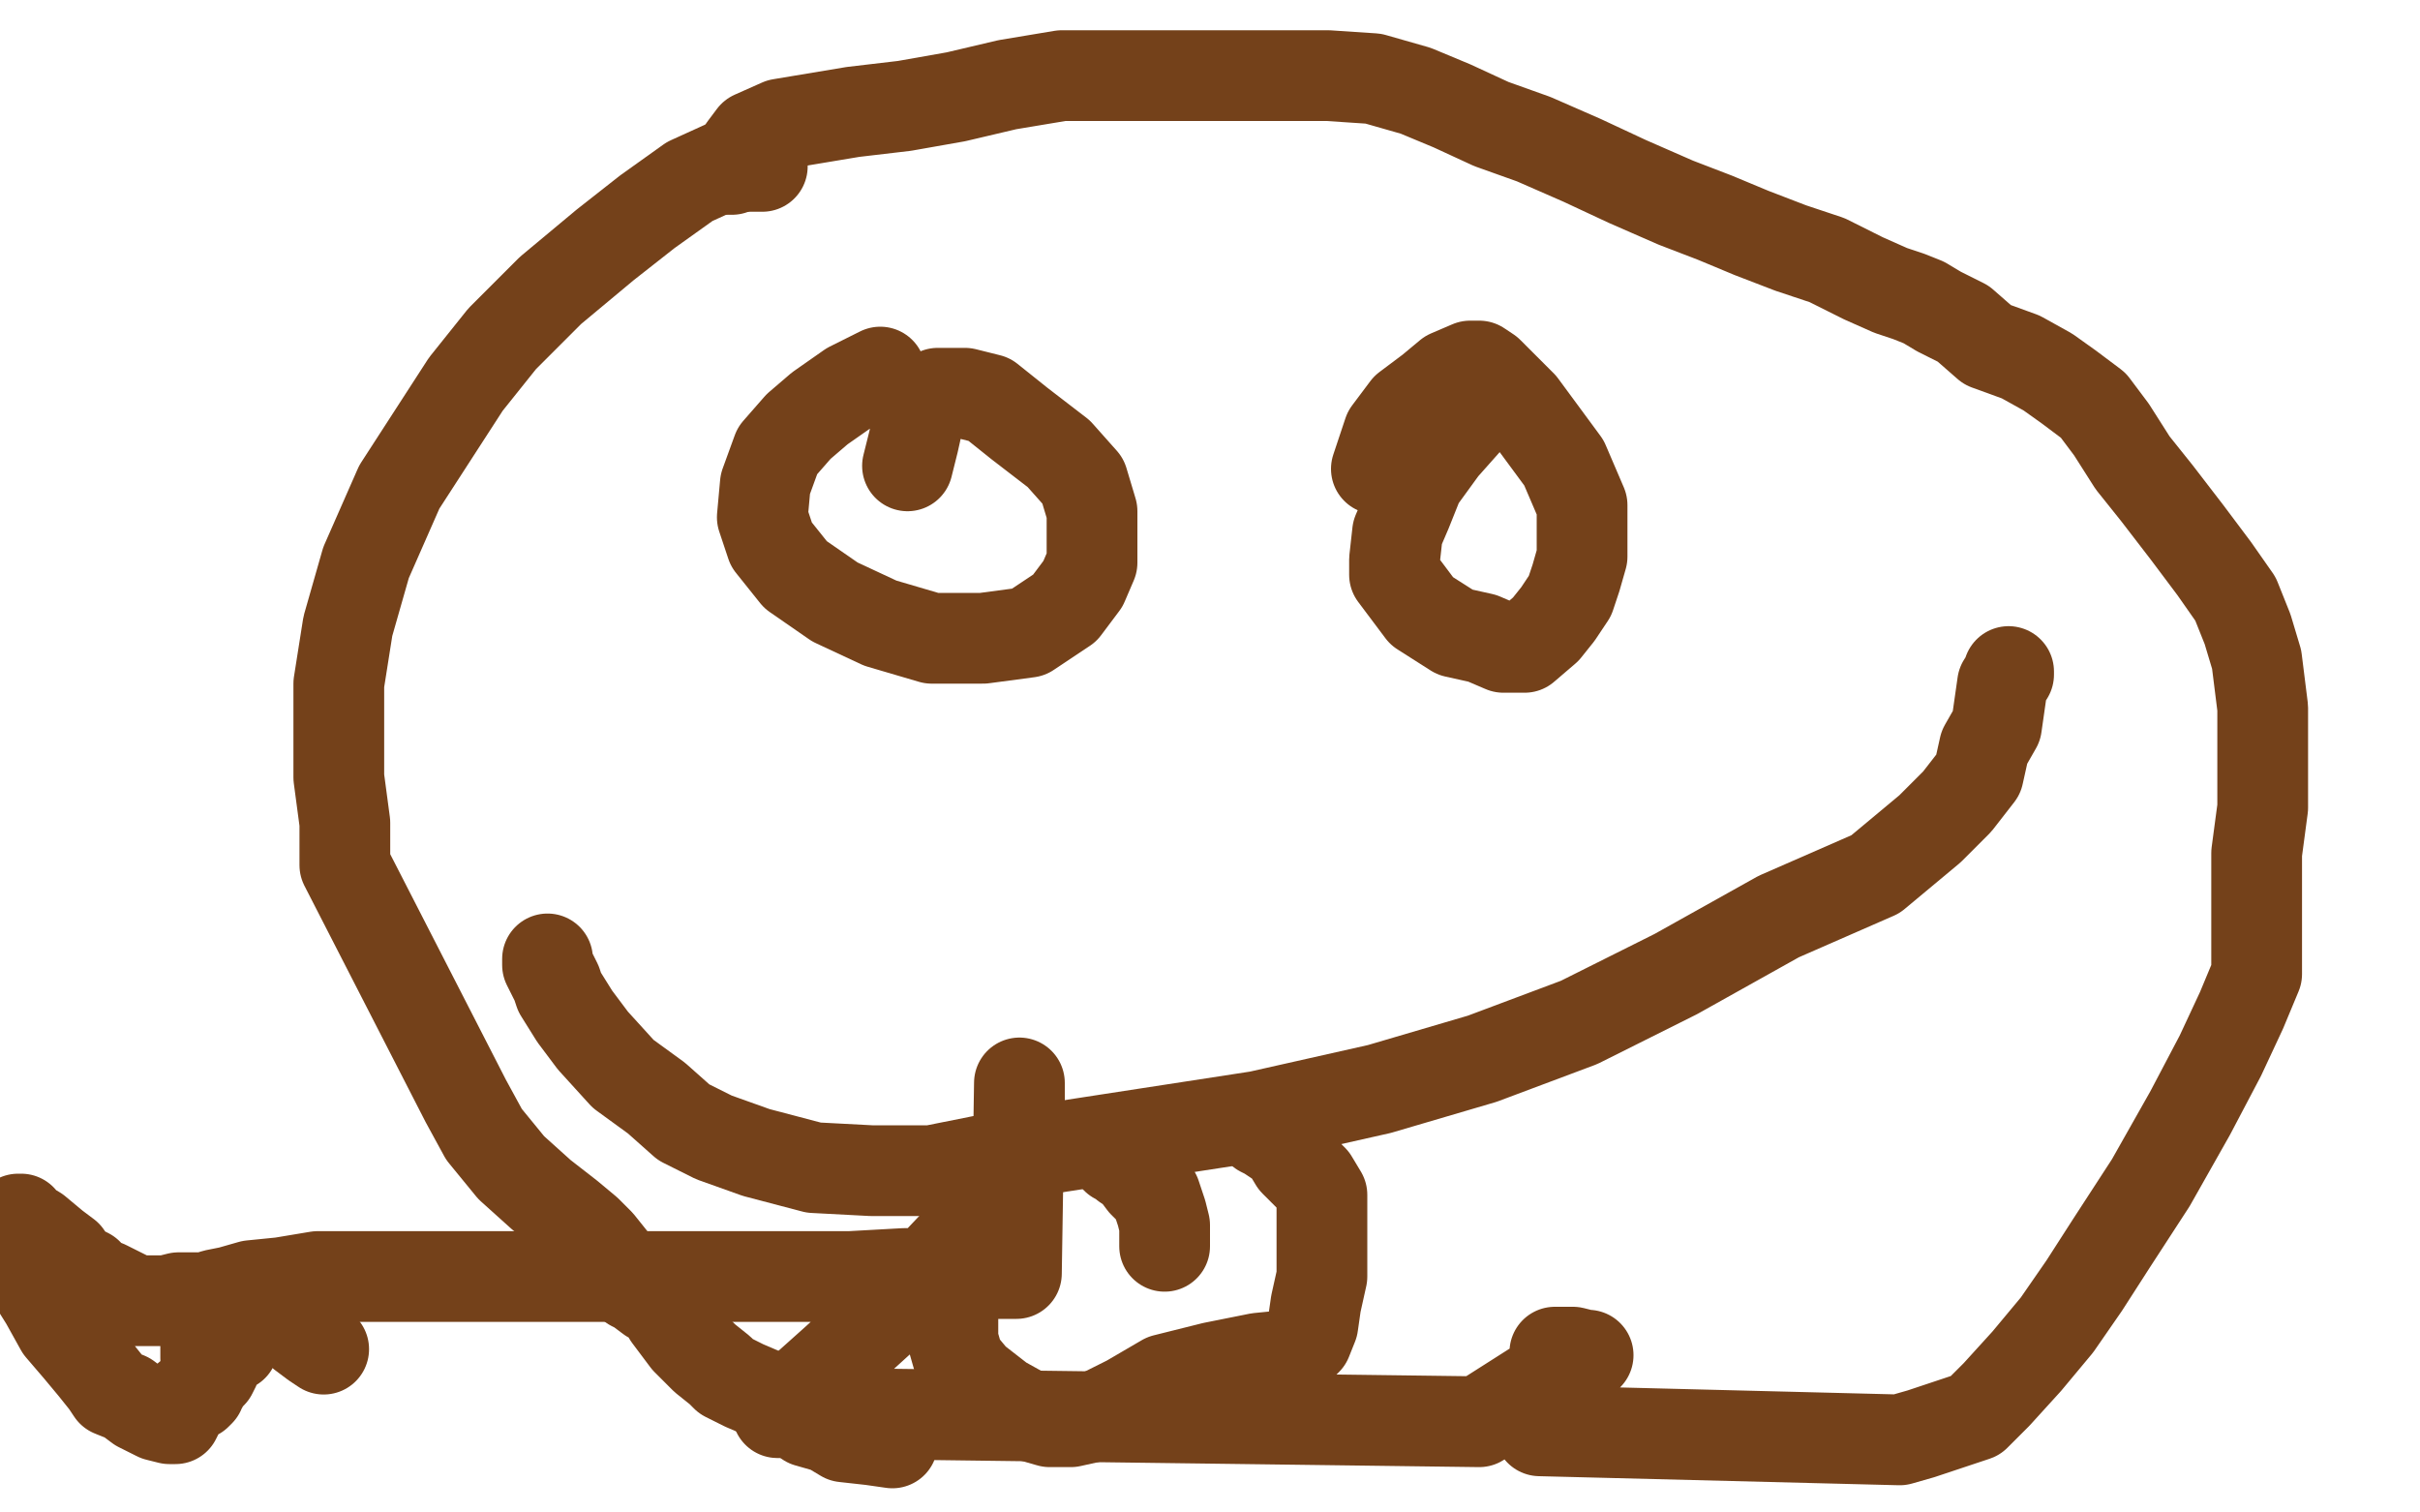
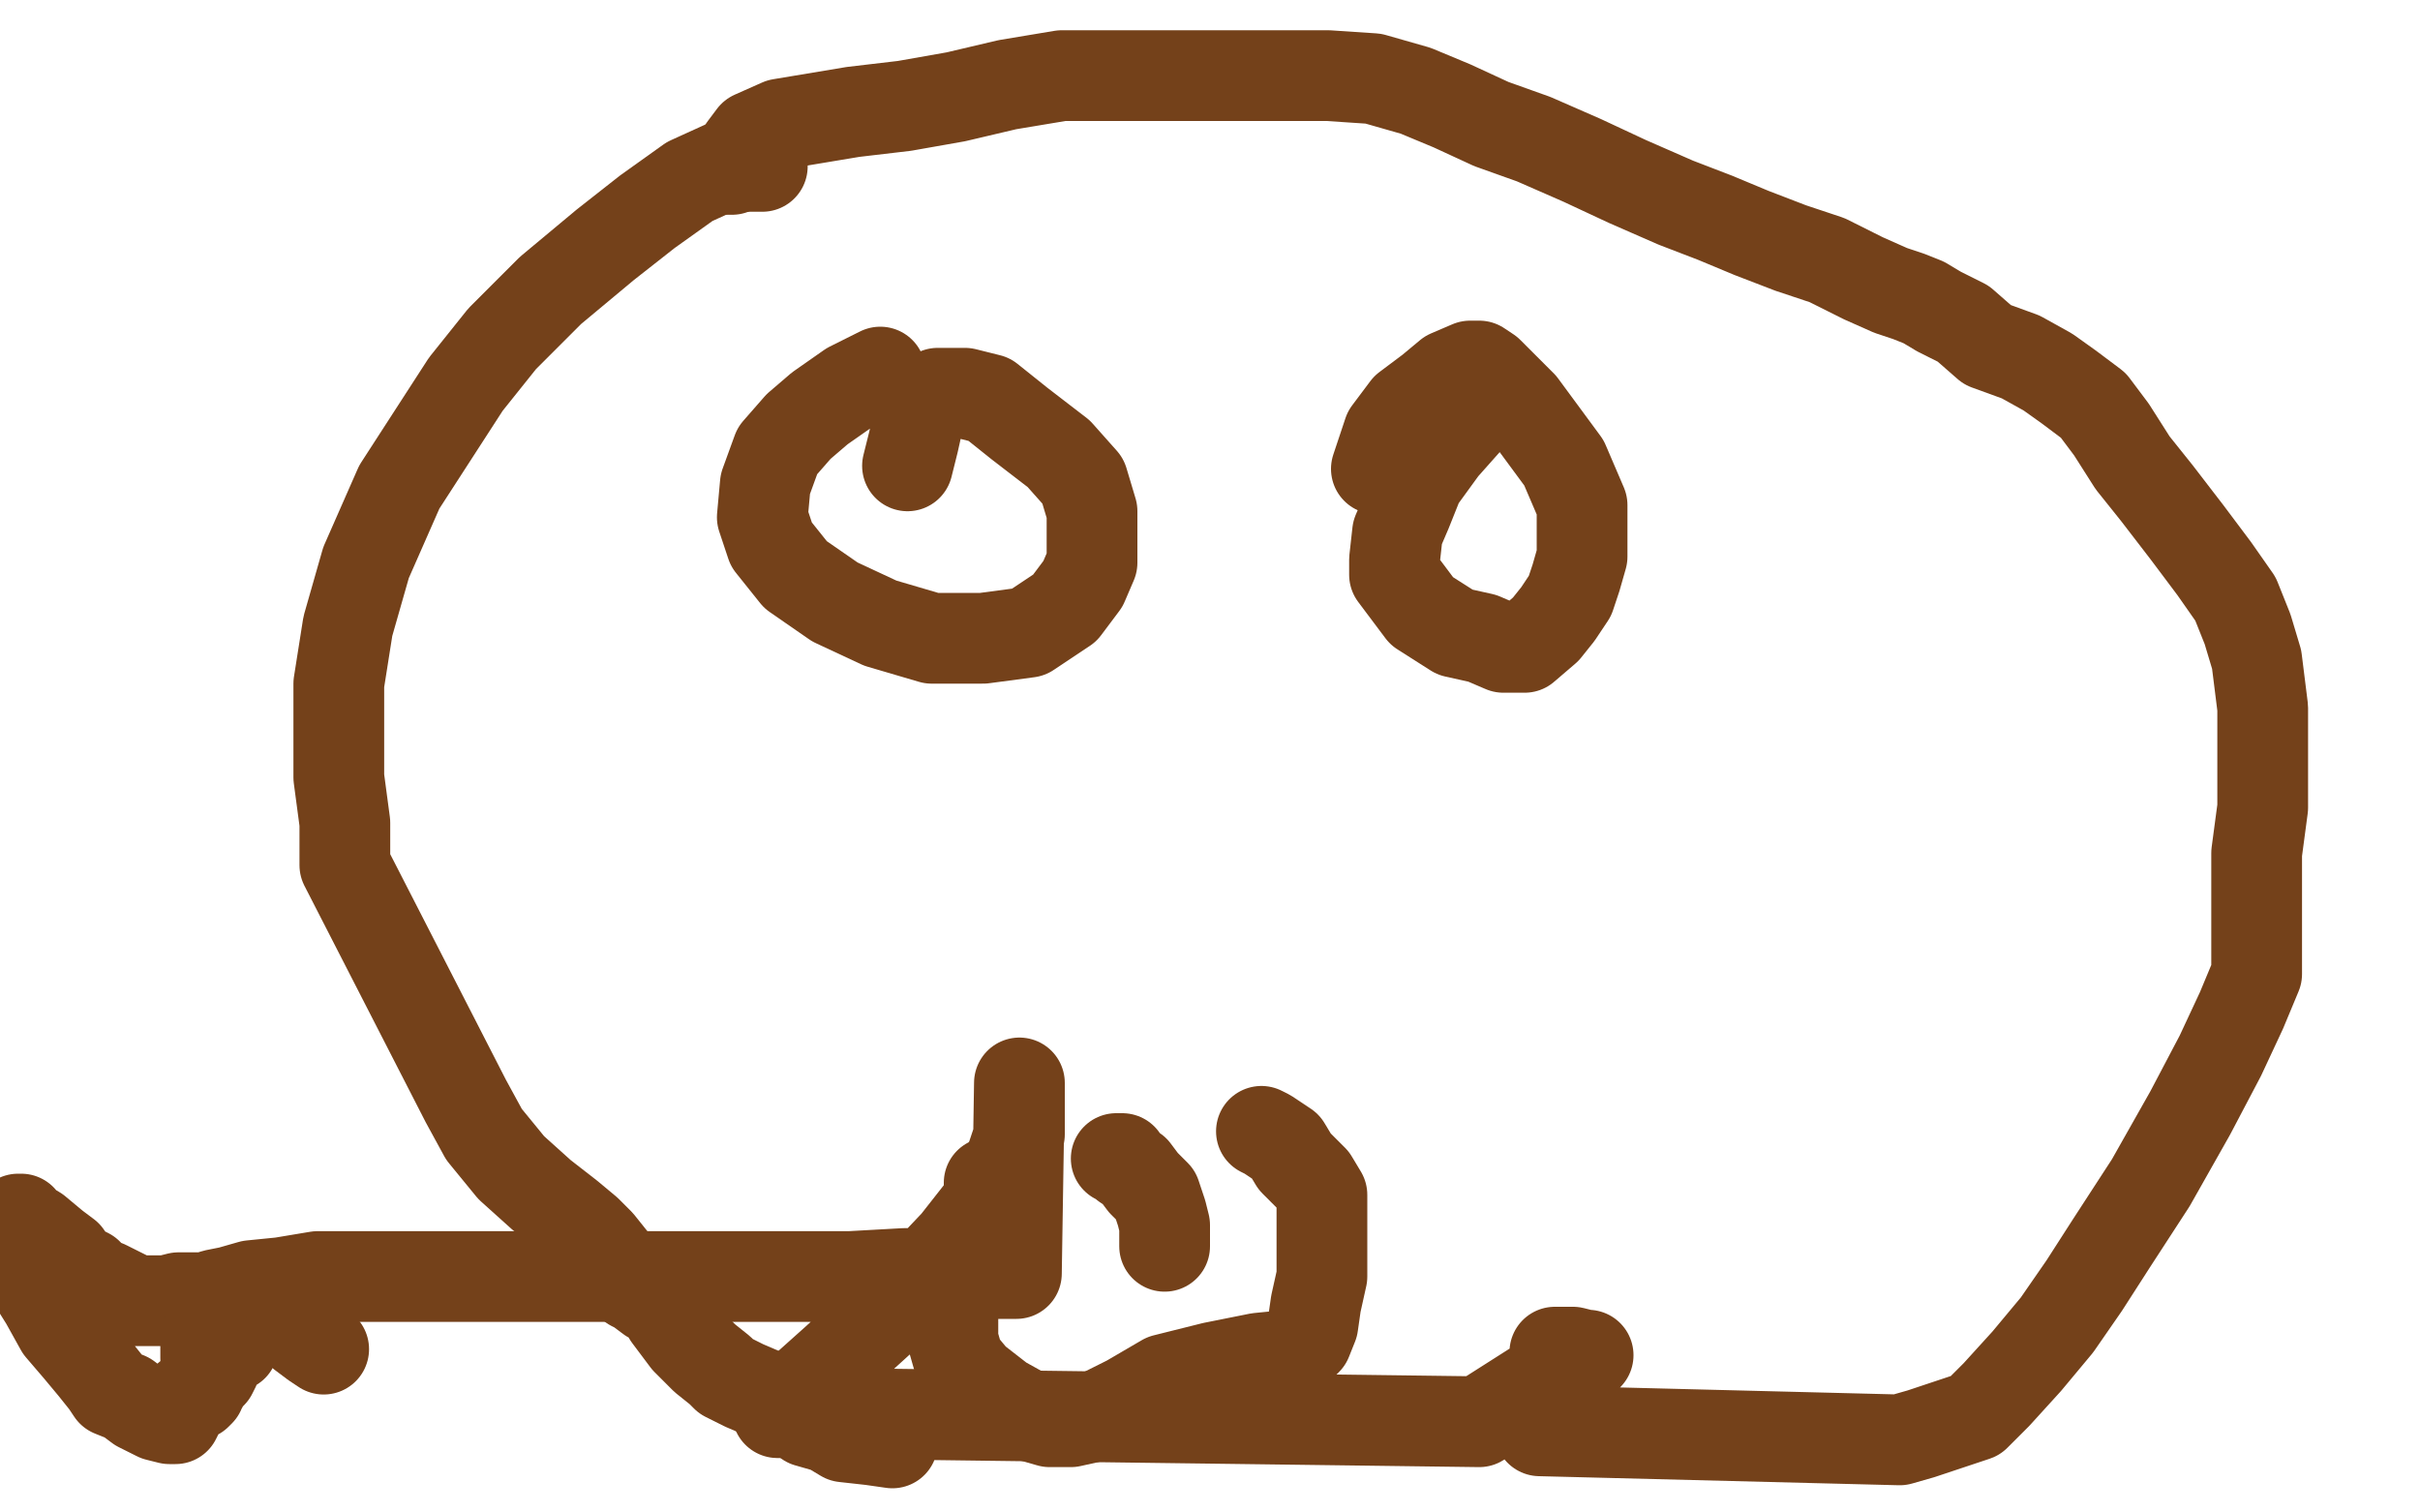
<svg xmlns="http://www.w3.org/2000/svg" width="800" height="500" version="1.1" style="stroke-antialiasing: false">
  <desc>This SVG has been created on https://colorillo.com/</desc>
  <rect x="0" y="0" width="800" height="500" style="fill: rgb(255,255,255); stroke-width:0" />
  <polyline points="291,123 281,128 281,128 271,135 271,135 264,141 264,141 257,149 257,149 253,160 253,160 252,171 252,171 255,180 255,180 263,190 263,190 276,199 291,206 308,211 325,211 340,209 352,201 358,193 361,186 361,178 361,169 358,159 350,150 337,140 327,132 323,131 319,130 315,130 310,130 307,132 304,137 302,146 300,154" style="fill: none; stroke: #74411a; stroke-width: 30; stroke-linejoin: round; stroke-linecap: round; stroke-antialiasing: false; stroke-antialias: 0; opacity: 1.0" />
  <polyline points="493,129 492,129 492,129 490,131 490,131 485,139 485,139 477,148 477,148 469,159 469,159 465,169 465,169 462,176 462,176 461,185 461,185 461,190 464,194 470,202 481,209 490,211 497,214 504,214 511,208 515,203 519,197 521,191 523,184 523,177 523,167 517,153 503,134 492,123 489,121 488,121 487,121 486,121 479,124 473,129 465,135 459,143 455,155" style="fill: none; stroke: #74411a; stroke-width: 30; stroke-linejoin: round; stroke-linecap: round; stroke-antialiasing: false; stroke-antialias: 0; opacity: 1.0" />
-   <polyline points="181,317 181,319 181,319 184,325 184,325 185,328 185,328 190,336 190,336 196,344 196,344 206,355 206,355 217,363 217,363 226,371 226,371 236,376 250,381 269,386 288,387 308,387 338,381 377,375 416,369 456,360 490,350 522,338 554,322 588,303 620,289 638,274 647,265 654,256 656,247 660,240 661,233 662,226 664,223 664,222" style="fill: none; stroke: #74411a; stroke-width: 30; stroke-linejoin: round; stroke-linecap: round; stroke-antialiasing: false; stroke-antialias: 0; opacity: 1.0" />
  <polyline points="327,391 327,394 327,394 327,397 327,397 327,402 327,402 324,408 324,408 322,417 322,417 317,426 317,426 315,434 315,434 315,443 315,443 317,450 322,456 331,463 340,468 347,470 354,470 363,468 373,463 385,456 401,452 416,449 426,448 430,445 432,443 434,438 435,431 437,422 437,412 437,402 437,395 434,390 431,387 428,384 425,379 419,375 417,374" style="fill: none; stroke: #74411a; stroke-width: 30; stroke-linejoin: round; stroke-linecap: round; stroke-antialiasing: false; stroke-antialias: 0; opacity: 1.0" />
  <polyline points="369,383 371,383 371,383 372,385 372,385 375,387 375,387 378,391 378,391 382,395 382,395 384,401 384,401 385,405 385,405 385,407 385,407 385,408 385,409 385,410 385,412" style="fill: none; stroke: #74411a; stroke-width: 30; stroke-linejoin: round; stroke-linecap: round; stroke-antialiasing: false; stroke-antialias: 0; opacity: 1.0" />
  <polyline points="252,55 246,55 246,55 239,55 239,55 228,60 228,60 214,70 214,70 200,81 200,81 182,96 182,96 166,112 166,112 154,127 154,127 143,144 132,161 121,186 115,207 112,226 112,242 112,257 114,272 114,286 154,364 160,375 169,386 179,395 188,402 194,407 198,411 202,416 205,420 207,423 209,425 211,426 215,429 218,430 220,433 221,435 224,439 227,443 233,449 238,453 240,455 246,458 253,461 261,465 267,470 274,472 279,475 288,476 295,477" style="fill: none; stroke: #74411a; stroke-width: 30; stroke-linejoin: round; stroke-linecap: round; stroke-antialiasing: false; stroke-antialias: 0; opacity: 1.0" />
  <polyline points="241,56 242,56 242,56 243,54 243,54 244,52 244,52 246,49 246,49 249,45 249,45 258,41 258,41 270,39 270,39 282,37 282,37 299,35 316,32 333,28 351,25 368,25 386,25 402,25 421,25 439,25 454,26 468,30 480,35 493,41 507,46 523,53 538,60 554,67 567,72 579,77 592,82 604,86 616,92 625,96 631,98 636,100 641,103 649,107 657,114 668,118 677,123 684,128 692,134 698,142 705,153 713,163 723,176 732,188 739,198 743,208 746,218 748,234 748,250 748,267 746,282 746,293 746,303 746,313 746,322 741,334 734,349 724,368 711,391 698,411 689,425 680,438 670,450 660,461 653,468 644,471 635,474 628,476 509,473 513,462 519,453 521,450 518,449 515,449 515,448 514,447 517,447 520,447 524,448 525,448 523,448 511,456 489,470 257,467 276,450 298,430 316,411 327,397 334,384 337,375 337,370 337,365 337,364 337,361 337,359 337,358 336,421 335,421 334,421 330,421 324,421 312,421 299,421 281,422 263,422 245,422 222,422 201,422 185,422 168,422 152,422 135,422 120,422 105,422 93,424 83,425 76,427 71,428 68,429 63,429 59,429 55,430 50,430 45,430 39,427 35,425 31,424 29,421 27,420 24,418 22,415 18,412 12,407 7,404 7,403 6,403 6,406 6,408 6,411 7,415 10,422 15,430 20,439 26,446 31,452 35,457 37,460 42,462 46,465 52,468 56,469 57,469 58,469 59,467 60,465 61,463 62,462 65,461 66,460 66,459 67,458 68,456 70,454 71,452 72,449 75,446 77,445 78,442 78,441 78,440 76,440 73,440" style="fill: none; stroke: #74411a; stroke-width: 30; stroke-linejoin: round; stroke-linecap: round; stroke-antialiasing: false; stroke-antialias: 0; opacity: 1.0" />
  <polyline points="68,442 68,446 68,446 68,449 68,449 69,451 69,451" style="fill: none; stroke: #74411a; stroke-width: 30; stroke-linejoin: round; stroke-linecap: round; stroke-antialiasing: false; stroke-antialias: 0; opacity: 1.0" />
  <polyline points="103,428 98,431 98,431 98,434 98,434 98,436 98,436 98,438 98,438 100,441 100,441 104,444 104,444 107,446 107,446" style="fill: none; stroke: #74411a; stroke-width: 30; stroke-linejoin: round; stroke-linecap: round; stroke-antialiasing: false; stroke-antialias: 0; opacity: 1.0" />
</svg>